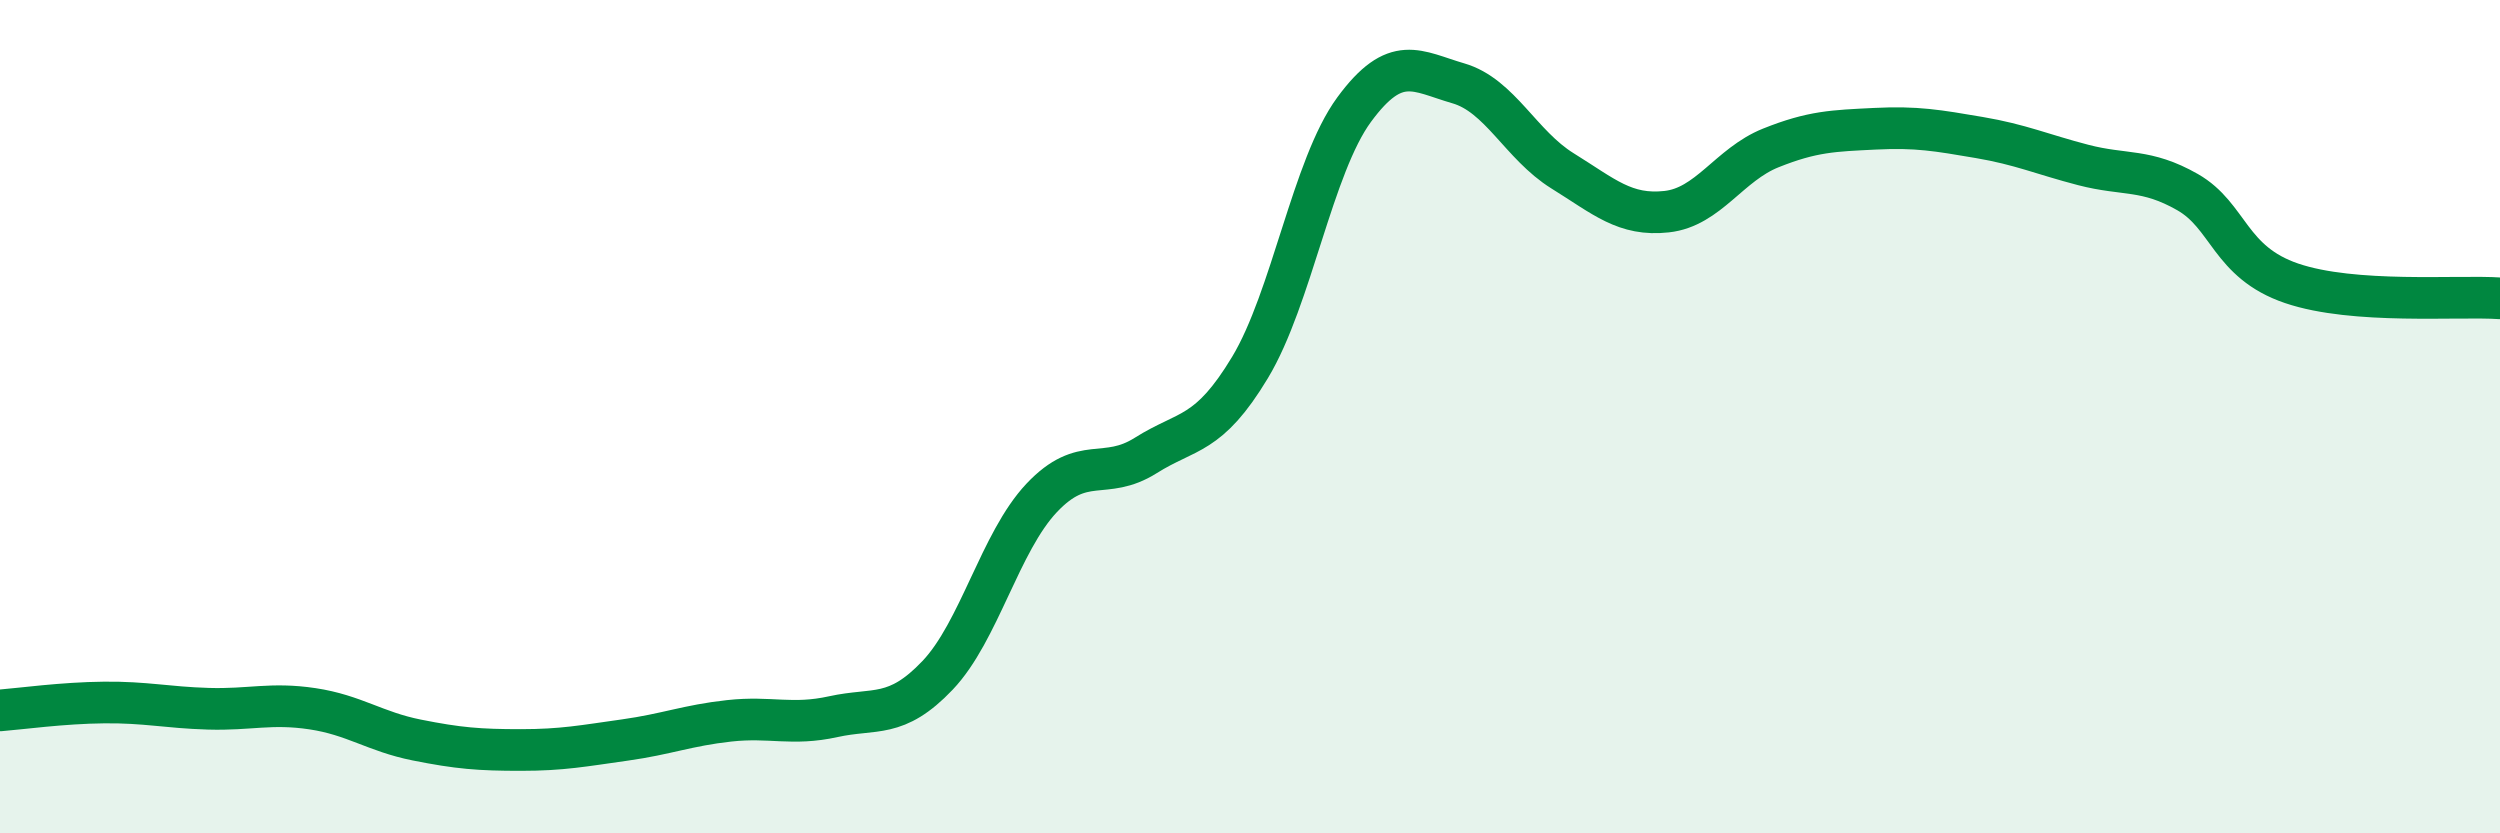
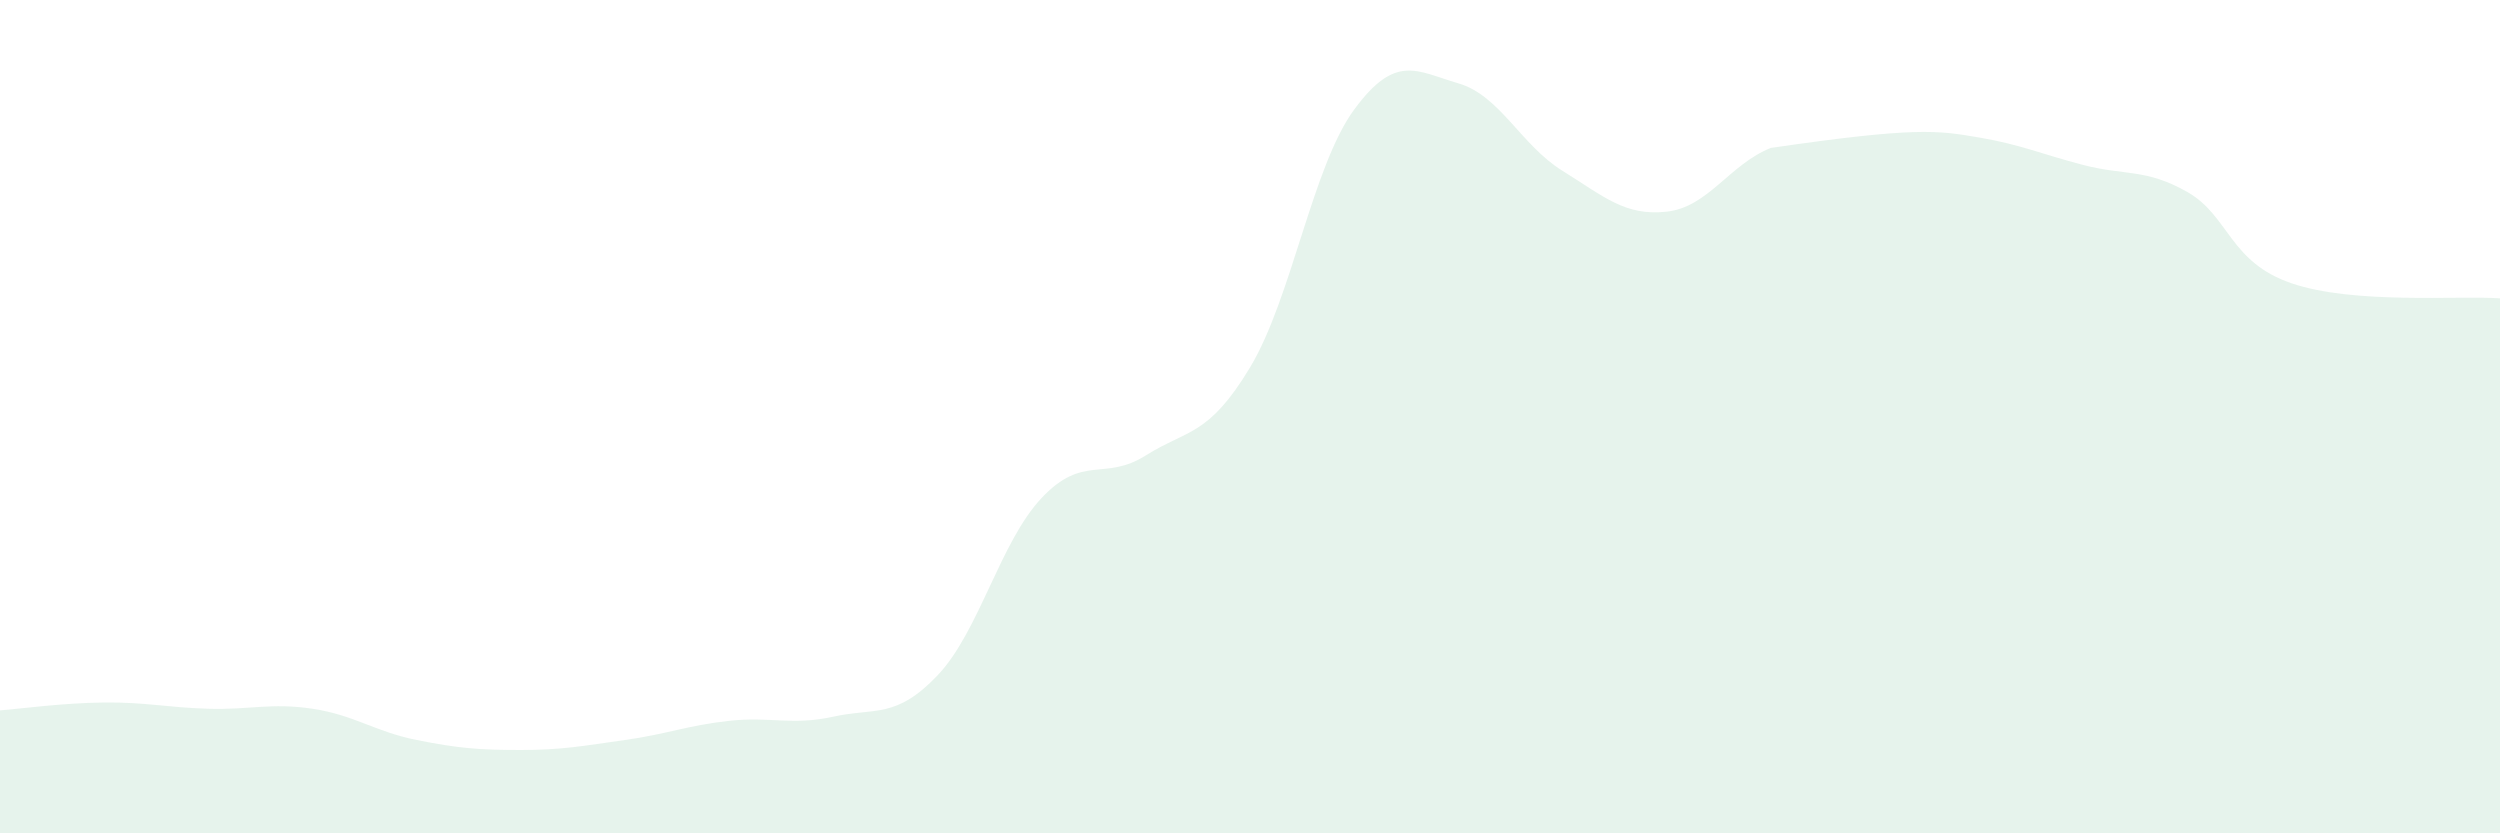
<svg xmlns="http://www.w3.org/2000/svg" width="60" height="20" viewBox="0 0 60 20">
-   <path d="M 0,17.05 C 0.5,17.01 1.5,16.87 2.5,16.86 C 3.5,16.85 4,16.98 5,17.01 C 6,17.04 6.5,16.86 7.5,17.01 C 8.5,17.16 9,17.56 10,17.76 C 11,17.96 11.5,18 12.5,18 C 13.5,18 14,17.9 15,17.76 C 16,17.62 16.5,17.41 17.5,17.3 C 18.5,17.19 19,17.42 20,17.2 C 21,16.98 21.5,17.26 22.5,16.21 C 23.5,15.16 24,13.01 25,11.95 C 26,10.89 26.5,11.56 27.5,10.93 C 28.5,10.3 29,10.48 30,8.82 C 31,7.16 31.5,3.99 32.5,2.63 C 33.5,1.27 34,1.71 35,2 C 36,2.29 36.5,3.48 37.5,4.1 C 38.5,4.72 39,5.19 40,5.08 C 41,4.97 41.5,3.95 42.5,3.55 C 43.5,3.15 44,3.14 45,3.09 C 46,3.04 46.5,3.13 47.5,3.3 C 48.5,3.47 49,3.7 50,3.96 C 51,4.22 51.5,4.04 52.5,4.61 C 53.5,5.18 53.5,6.29 55,6.8 C 56.5,7.31 59,7.09 60,7.16L60 20L0 20Z" fill="#008740" opacity="0.1" stroke-linecap="round" stroke-linejoin="round" />
-   <path d="M 0,17.05 C 0.5,17.01 1.5,16.87 2.5,16.86 C 3.5,16.85 4,16.98 5,17.01 C 6,17.04 6.5,16.86 7.5,17.01 C 8.5,17.16 9,17.56 10,17.76 C 11,17.96 11.5,18 12.5,18 C 13.5,18 14,17.9 15,17.76 C 16,17.62 16.5,17.41 17.5,17.3 C 18.5,17.19 19,17.42 20,17.2 C 21,16.98 21.5,17.26 22.5,16.21 C 23.5,15.16 24,13.01 25,11.95 C 26,10.89 26.5,11.56 27.5,10.93 C 28.5,10.3 29,10.48 30,8.82 C 31,7.16 31.5,3.99 32.5,2.63 C 33.5,1.27 34,1.71 35,2 C 36,2.29 36.5,3.48 37.5,4.1 C 38.5,4.72 39,5.19 40,5.08 C 41,4.97 41.5,3.95 42.5,3.55 C 43.5,3.15 44,3.14 45,3.09 C 46,3.04 46.5,3.13 47.5,3.3 C 48.5,3.47 49,3.7 50,3.96 C 51,4.22 51.5,4.04 52.5,4.61 C 53.5,5.18 53.5,6.29 55,6.8 C 56.5,7.31 59,7.09 60,7.16" stroke="#008740" stroke-width="1" fill="none" stroke-linecap="round" stroke-linejoin="round" />
+   <path d="M 0,17.05 C 0.5,17.01 1.5,16.87 2.5,16.86 C 3.5,16.85 4,16.98 5,17.01 C 6,17.04 6.5,16.86 7.5,17.01 C 8.5,17.16 9,17.56 10,17.76 C 11,17.96 11.5,18 12.5,18 C 13.5,18 14,17.9 15,17.76 C 16,17.62 16.5,17.41 17.5,17.3 C 18.5,17.19 19,17.42 20,17.2 C 21,16.98 21.5,17.26 22.5,16.21 C 23.5,15.16 24,13.01 25,11.95 C 26,10.89 26.5,11.56 27.5,10.93 C 28.5,10.3 29,10.48 30,8.82 C 31,7.16 31.5,3.99 32.5,2.63 C 33.5,1.27 34,1.71 35,2 C 36,2.29 36.5,3.48 37.5,4.1 C 38.5,4.72 39,5.19 40,5.08 C 41,4.97 41.5,3.95 42.5,3.55 C 46,3.04 46.5,3.13 47.5,3.3 C 48.5,3.47 49,3.7 50,3.96 C 51,4.22 51.5,4.04 52.5,4.61 C 53.5,5.18 53.5,6.29 55,6.8 C 56.5,7.31 59,7.09 60,7.16L60 20L0 20Z" fill="#008740" opacity="0.1" stroke-linecap="round" stroke-linejoin="round" />
</svg>